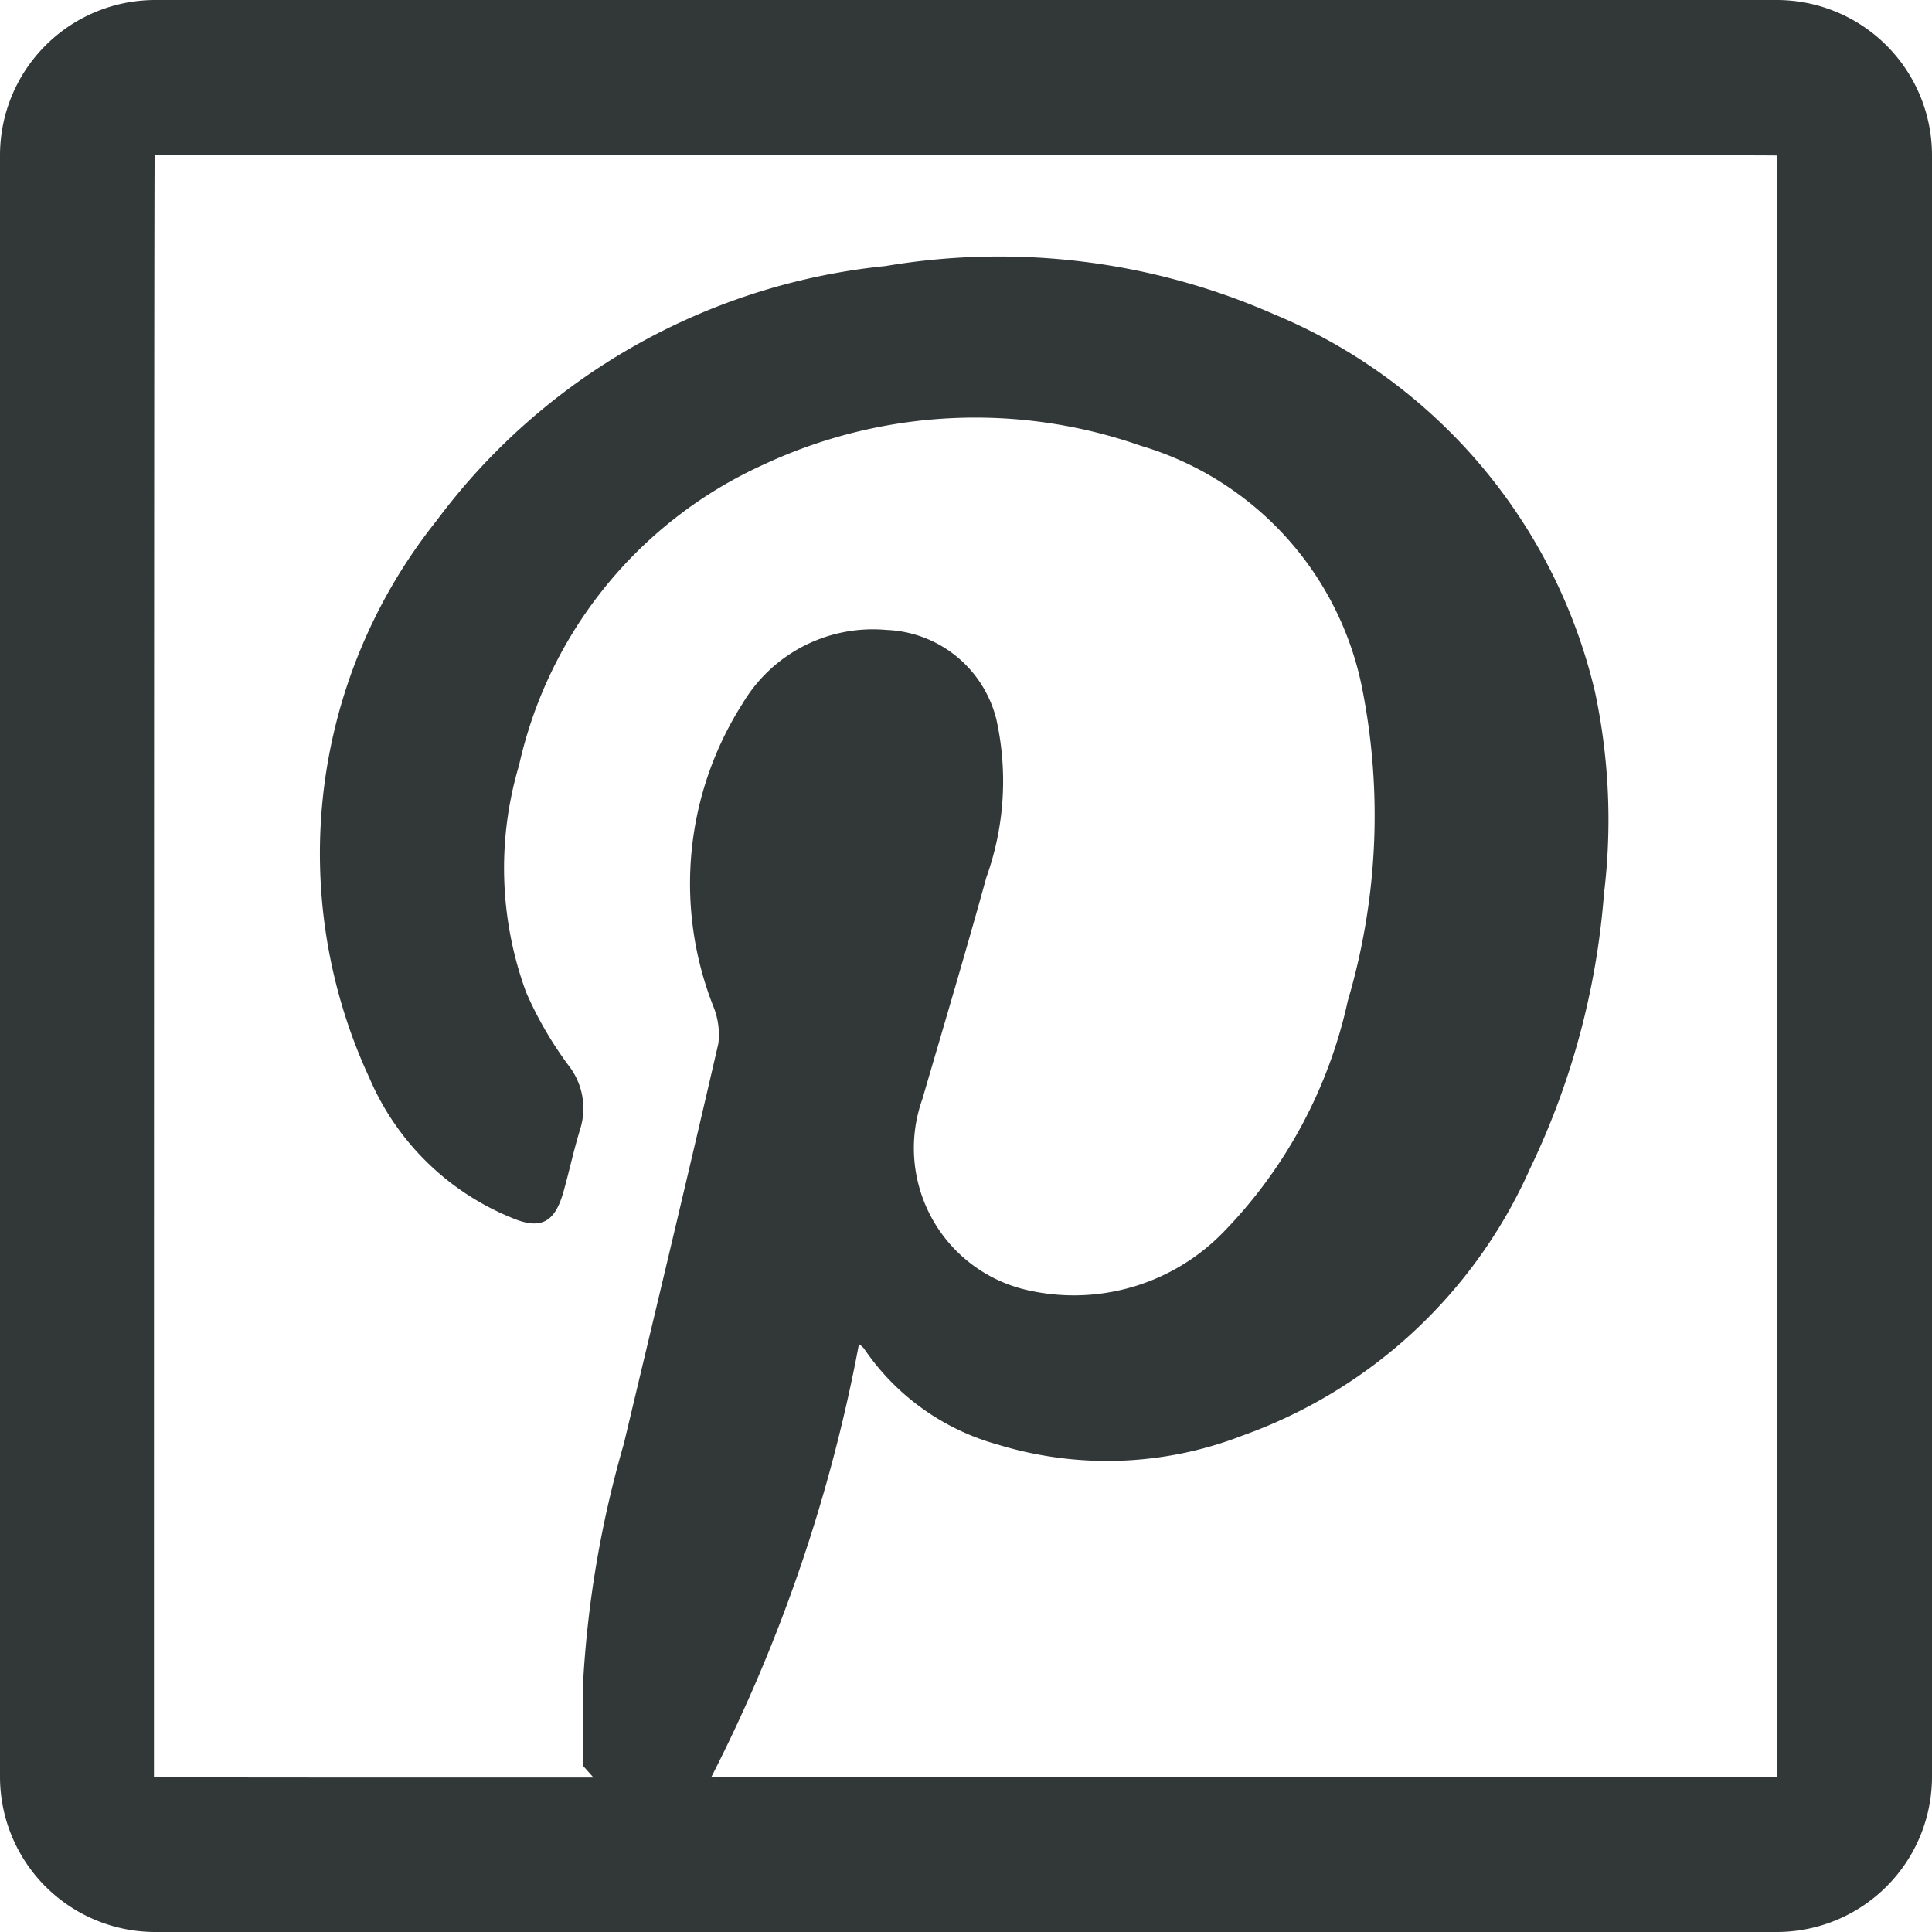
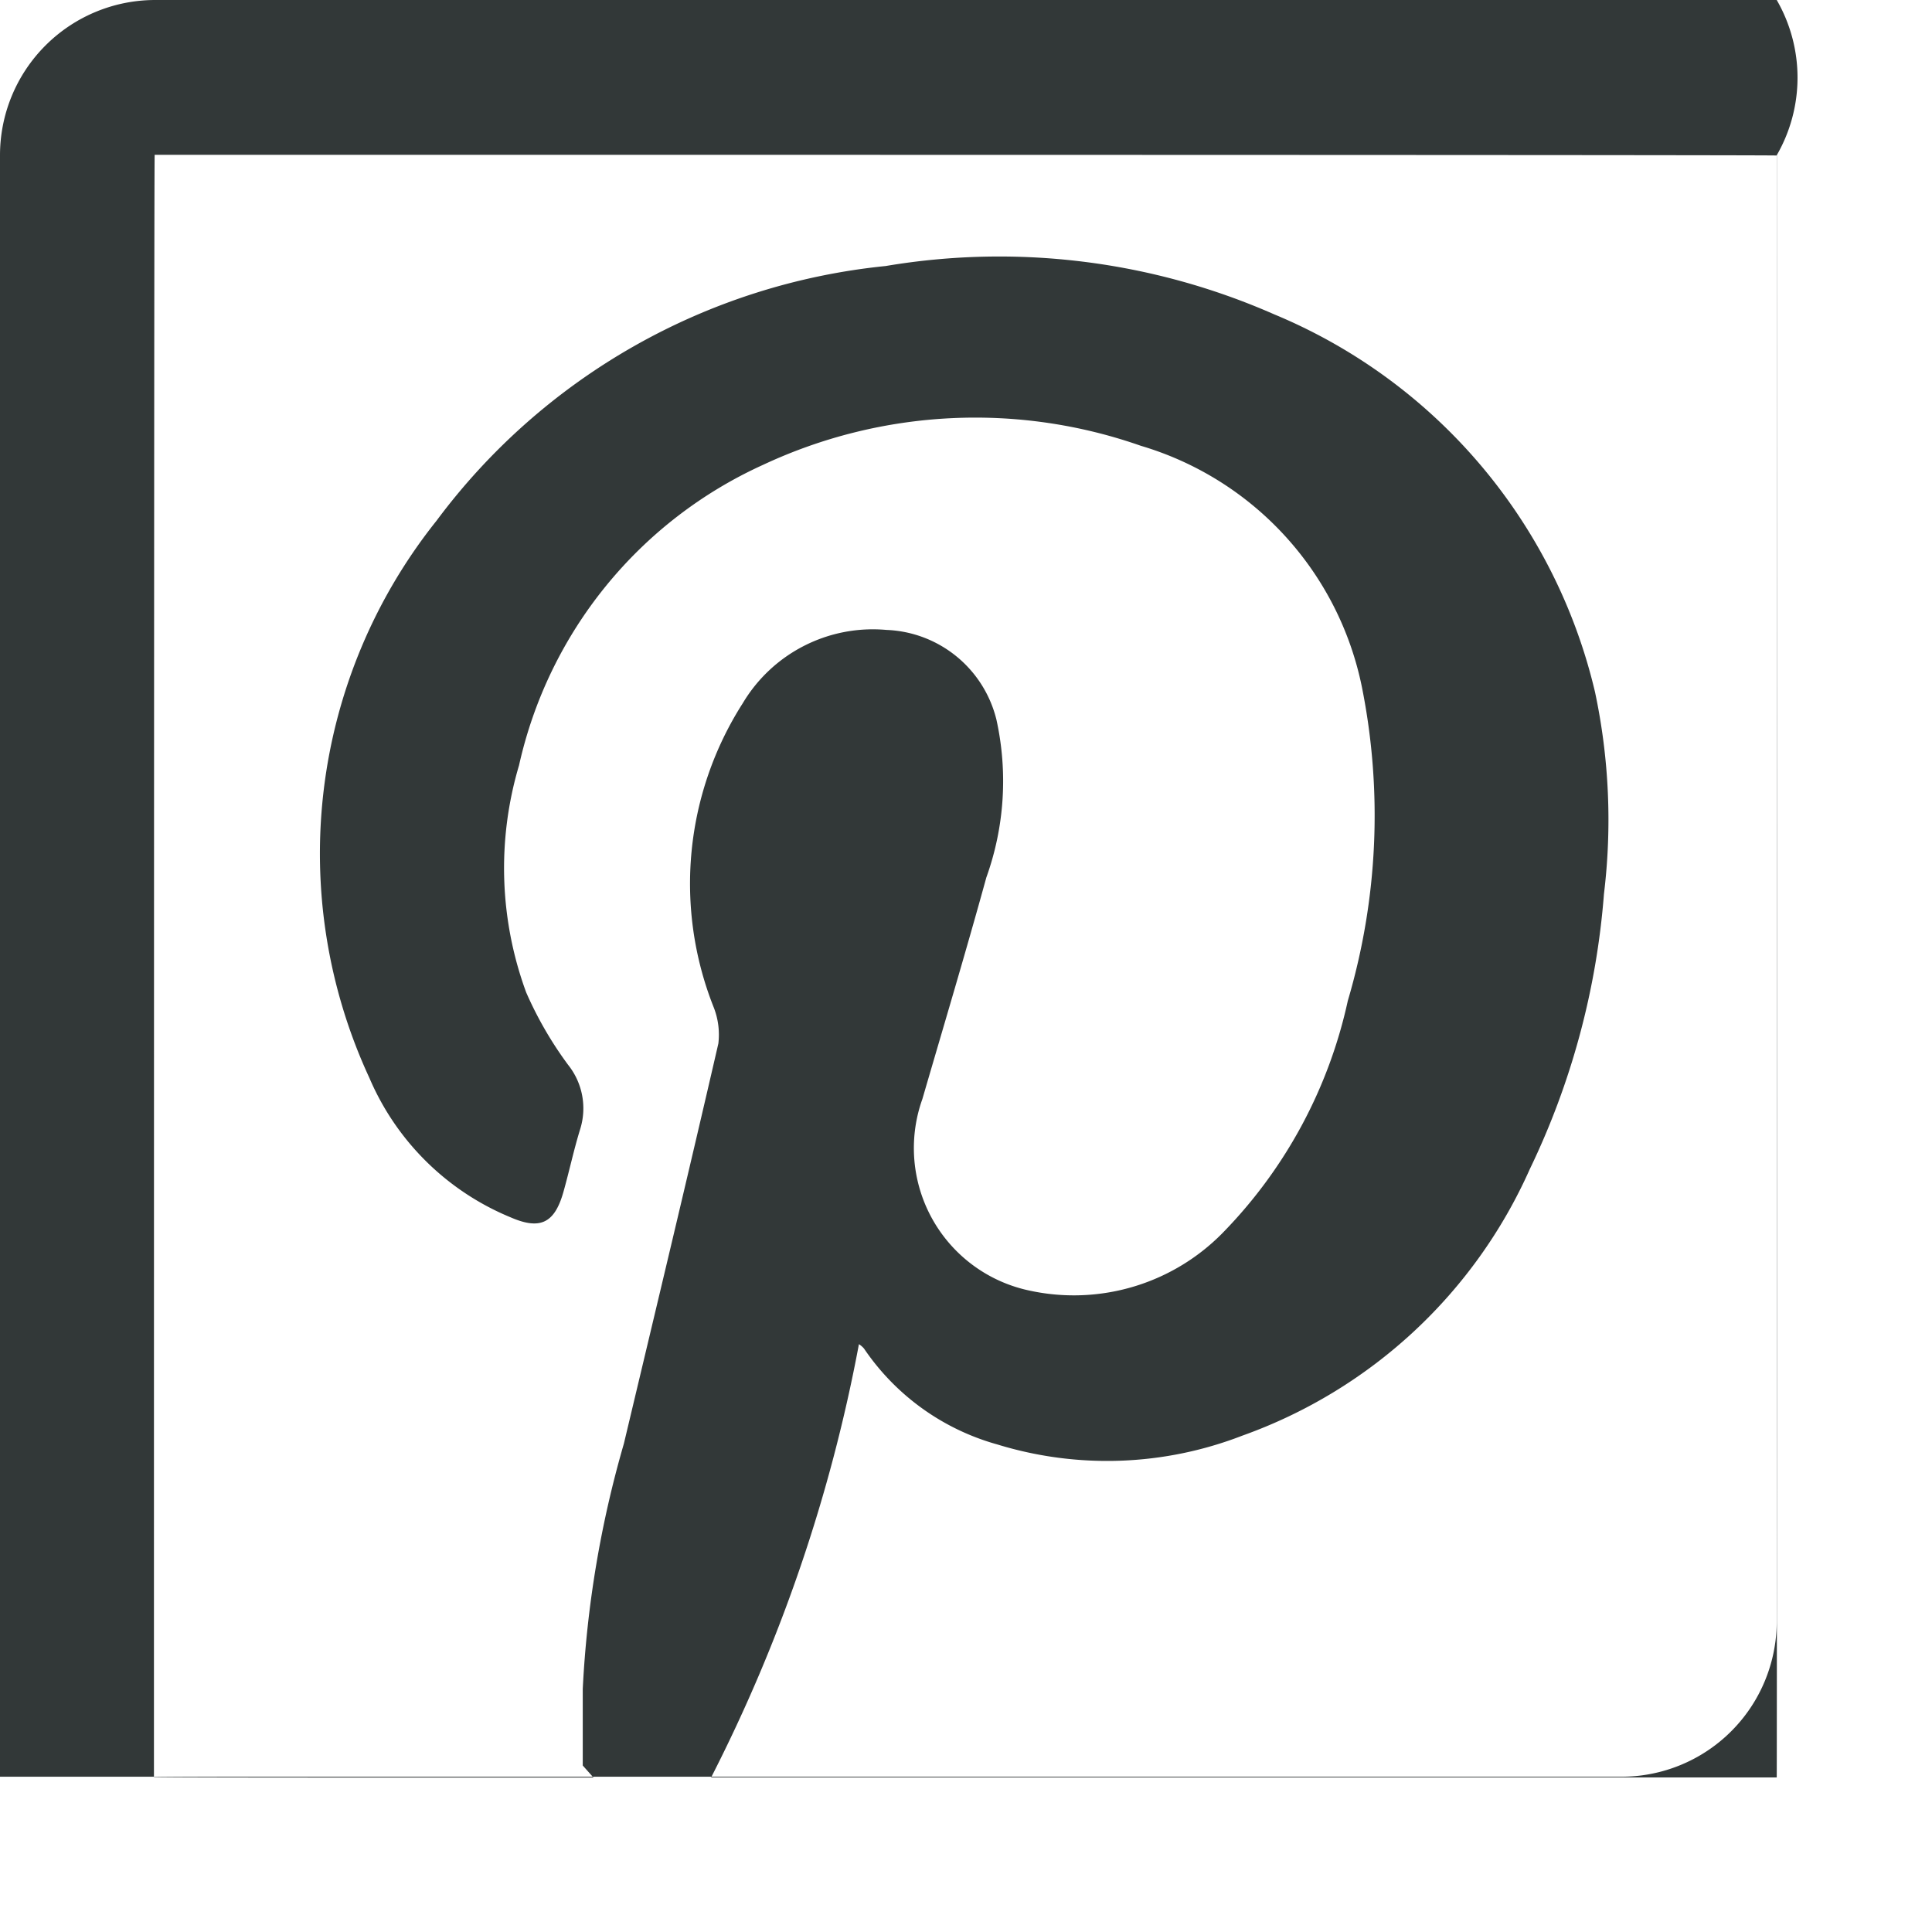
<svg xmlns="http://www.w3.org/2000/svg" id="ico_pintrest_16px" width="16.013" height="16.013" viewBox="0 0 16.013 16.013">
-   <path id="Path_403" data-name="Path 403" d="M196.932,447.291H183.493a1.287,1.287,0,0,0-1.287,1.287v13.439a1.287,1.287,0,0,0,1.287,1.287h13.439a1.287,1.287,0,0,0,1.287-1.287V448.578A1.287,1.287,0,0,0,196.932,447.291Zm0,14.732H188.1a13.235,13.235,0,0,0,1.225-3.591.183.183,0,0,1,.042.036,1.973,1.973,0,0,0,1.105.795,3.1,3.1,0,0,0,2.031-.073,4.125,4.125,0,0,0,2.382-2.208,6.378,6.378,0,0,0,.615-2.281,5.09,5.09,0,0,0-.074-1.674,4.508,4.508,0,0,0-2.66-3.131,5.657,5.657,0,0,0-3.22-.4,5.3,5.3,0,0,0-3.722,2.111,4.421,4.421,0,0,0-.556,4.619,2.172,2.172,0,0,0,1.171,1.155c.244.106.363.048.436-.208.049-.173.086-.349.139-.521a.578.578,0,0,0-.1-.536,3.085,3.085,0,0,1-.347-.6,2.986,2.986,0,0,1-.059-1.882,3.593,3.593,0,0,1,2.022-2.49,4.147,4.147,0,0,1,3.132-.158,2.632,2.632,0,0,1,1.832,2,5.414,5.414,0,0,1-.117,2.6,3.954,3.954,0,0,1-1.022,1.908,1.728,1.728,0,0,1-1.615.494,1.207,1.207,0,0,1-.889-1.588c.178-.611.361-1.222.53-1.836a2.364,2.364,0,0,0,.084-1.307.977.977,0,0,0-.912-.745,1.255,1.255,0,0,0-1.191.608,2.776,2.776,0,0,0-.243,2.514.62.62,0,0,1,.041.306c-.255,1.107-.52,2.211-.783,3.316a8.875,8.875,0,0,0-.341,2.034v.634l.089.1c-2.421,0-3.642,0-3.643-.005q0-13.443.006-13.445,13.444,0,13.445.006Q196.935,462.022,196.932,462.023Z" transform="translate(-182.206 -447.291)" fill="#323838" />
+   <path id="Path_403" data-name="Path 403" d="M196.932,447.291H183.493a1.287,1.287,0,0,0-1.287,1.287v13.439h13.439a1.287,1.287,0,0,0,1.287-1.287V448.578A1.287,1.287,0,0,0,196.932,447.291Zm0,14.732H188.1a13.235,13.235,0,0,0,1.225-3.591.183.183,0,0,1,.042.036,1.973,1.973,0,0,0,1.105.795,3.1,3.1,0,0,0,2.031-.073,4.125,4.125,0,0,0,2.382-2.208,6.378,6.378,0,0,0,.615-2.281,5.09,5.09,0,0,0-.074-1.674,4.508,4.508,0,0,0-2.66-3.131,5.657,5.657,0,0,0-3.22-.4,5.3,5.3,0,0,0-3.722,2.111,4.421,4.421,0,0,0-.556,4.619,2.172,2.172,0,0,0,1.171,1.155c.244.106.363.048.436-.208.049-.173.086-.349.139-.521a.578.578,0,0,0-.1-.536,3.085,3.085,0,0,1-.347-.6,2.986,2.986,0,0,1-.059-1.882,3.593,3.593,0,0,1,2.022-2.49,4.147,4.147,0,0,1,3.132-.158,2.632,2.632,0,0,1,1.832,2,5.414,5.414,0,0,1-.117,2.6,3.954,3.954,0,0,1-1.022,1.908,1.728,1.728,0,0,1-1.615.494,1.207,1.207,0,0,1-.889-1.588c.178-.611.361-1.222.53-1.836a2.364,2.364,0,0,0,.084-1.307.977.977,0,0,0-.912-.745,1.255,1.255,0,0,0-1.191.608,2.776,2.776,0,0,0-.243,2.514.62.62,0,0,1,.041.306c-.255,1.107-.52,2.211-.783,3.316a8.875,8.875,0,0,0-.341,2.034v.634l.089.1c-2.421,0-3.642,0-3.643-.005q0-13.443.006-13.445,13.444,0,13.445.006Q196.935,462.022,196.932,462.023Z" transform="translate(-182.206 -447.291)" fill="#323838" />
</svg>